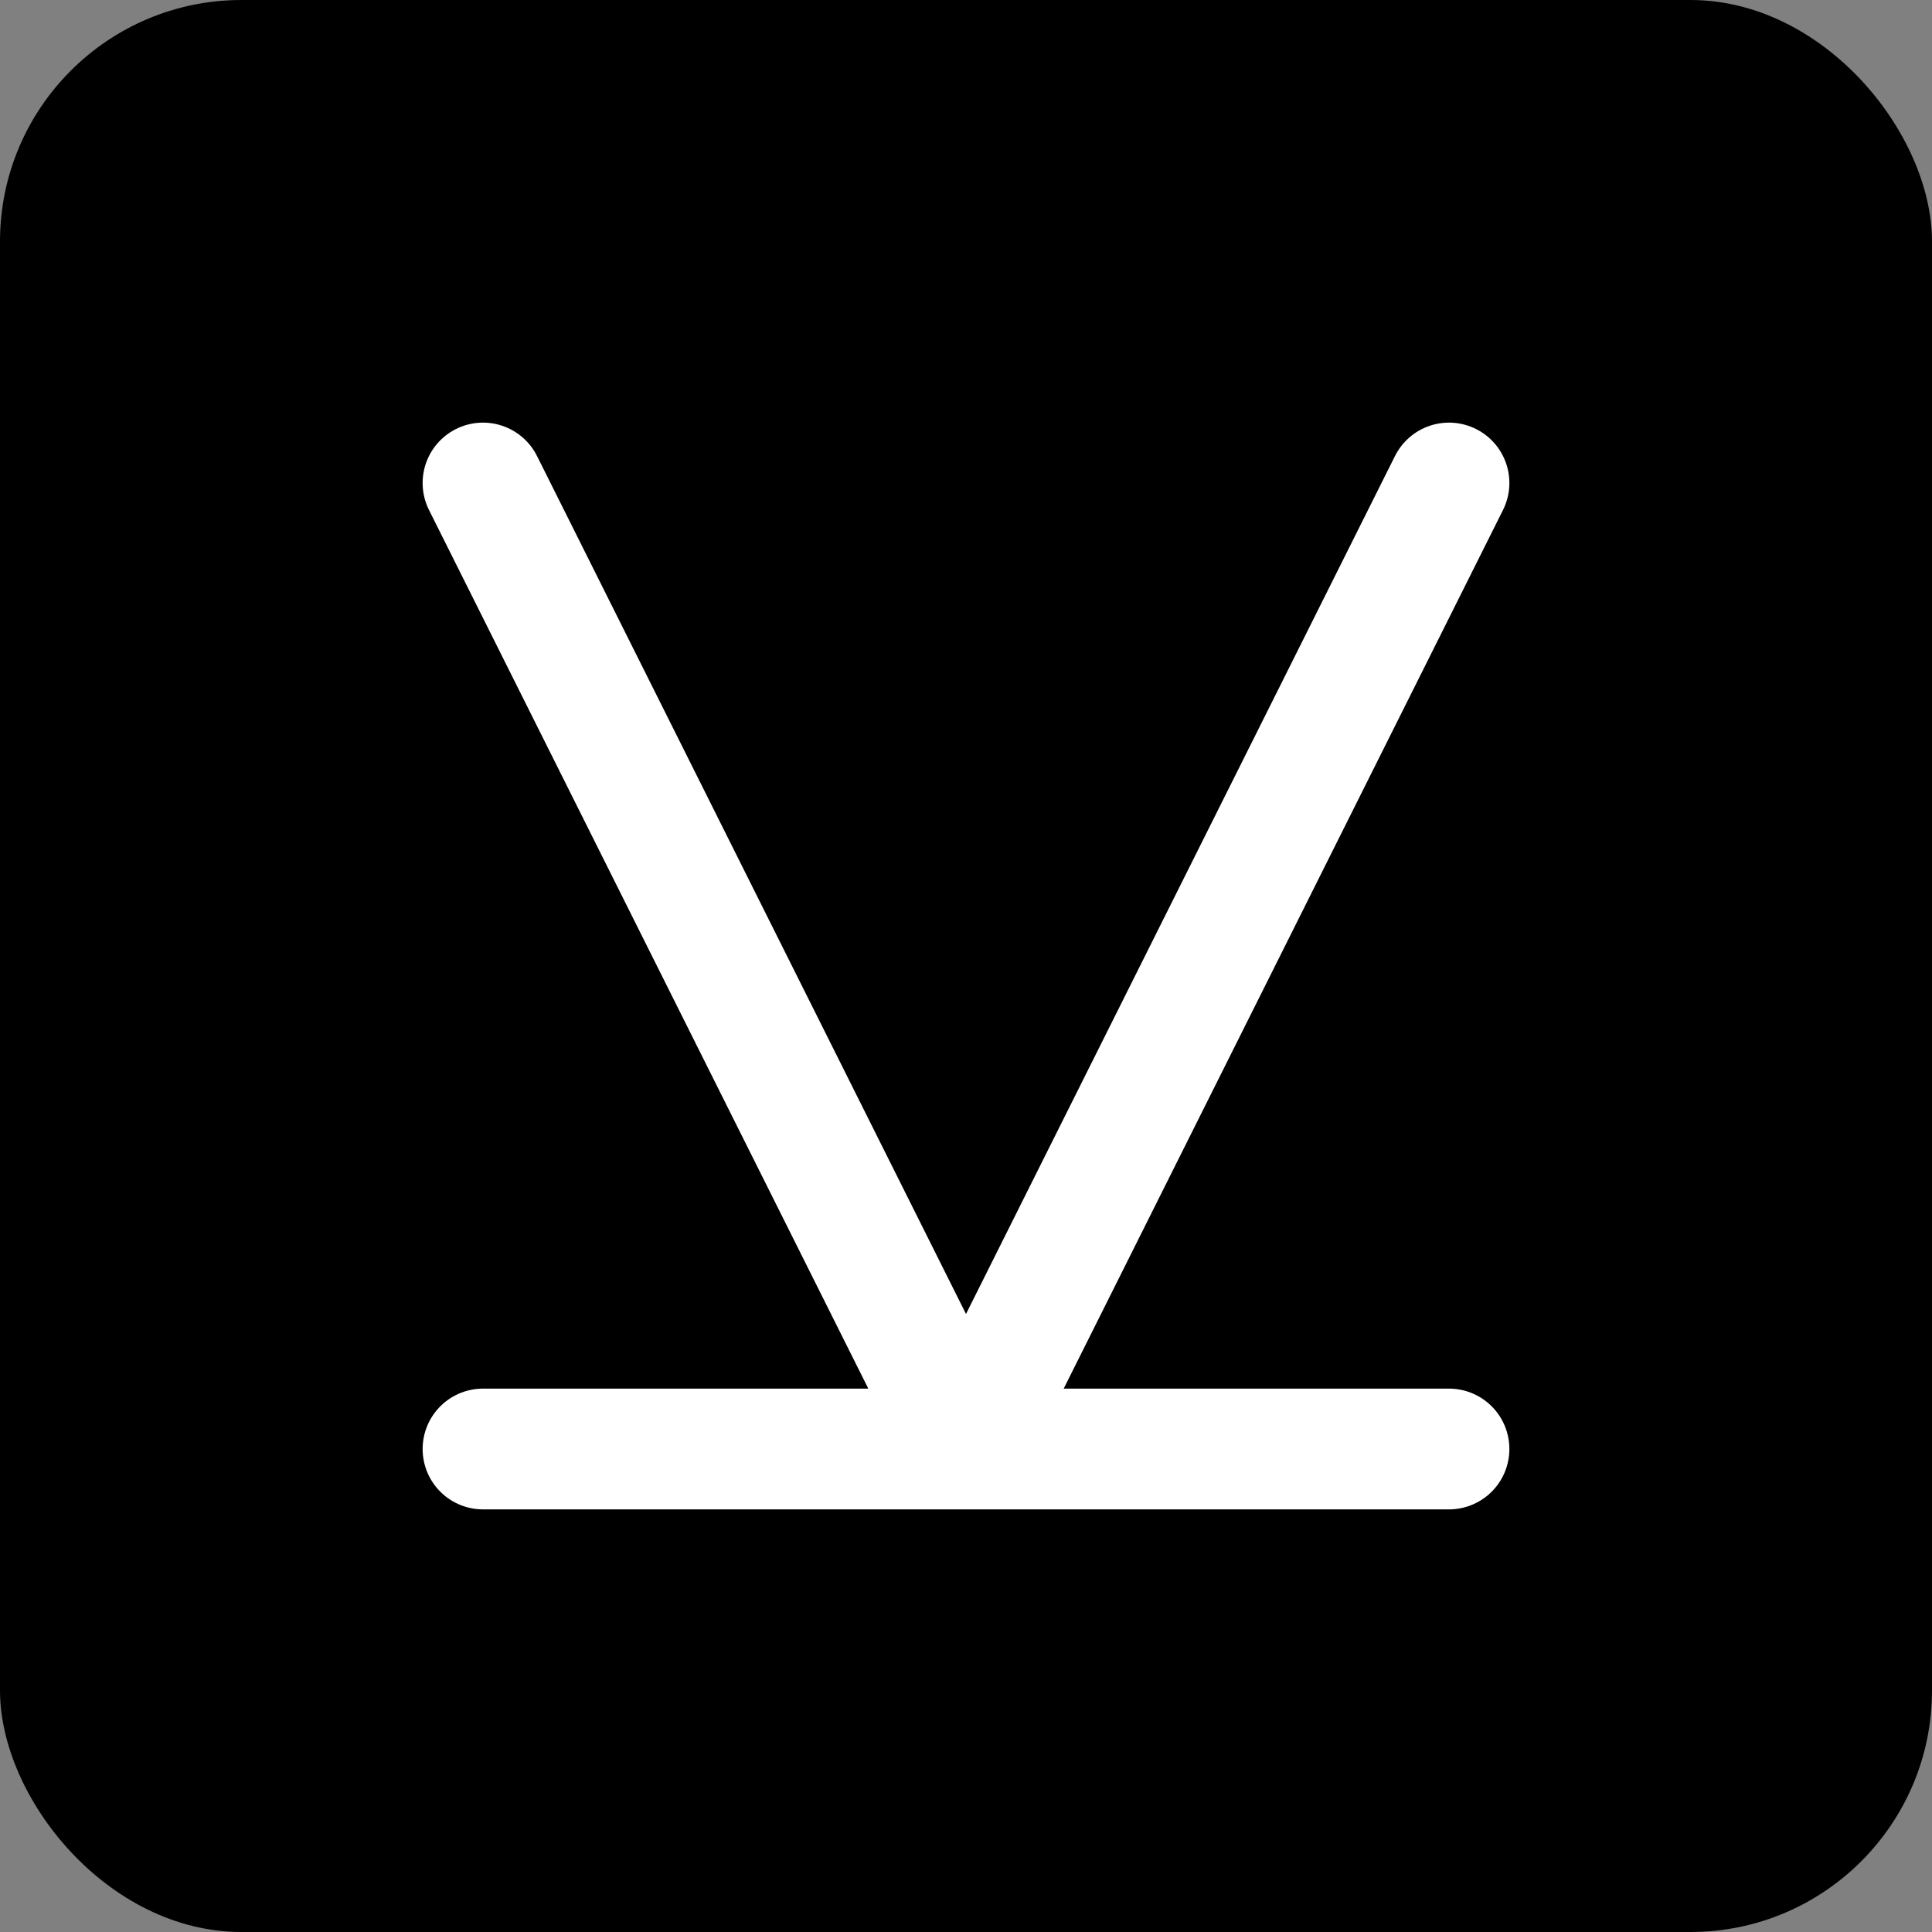
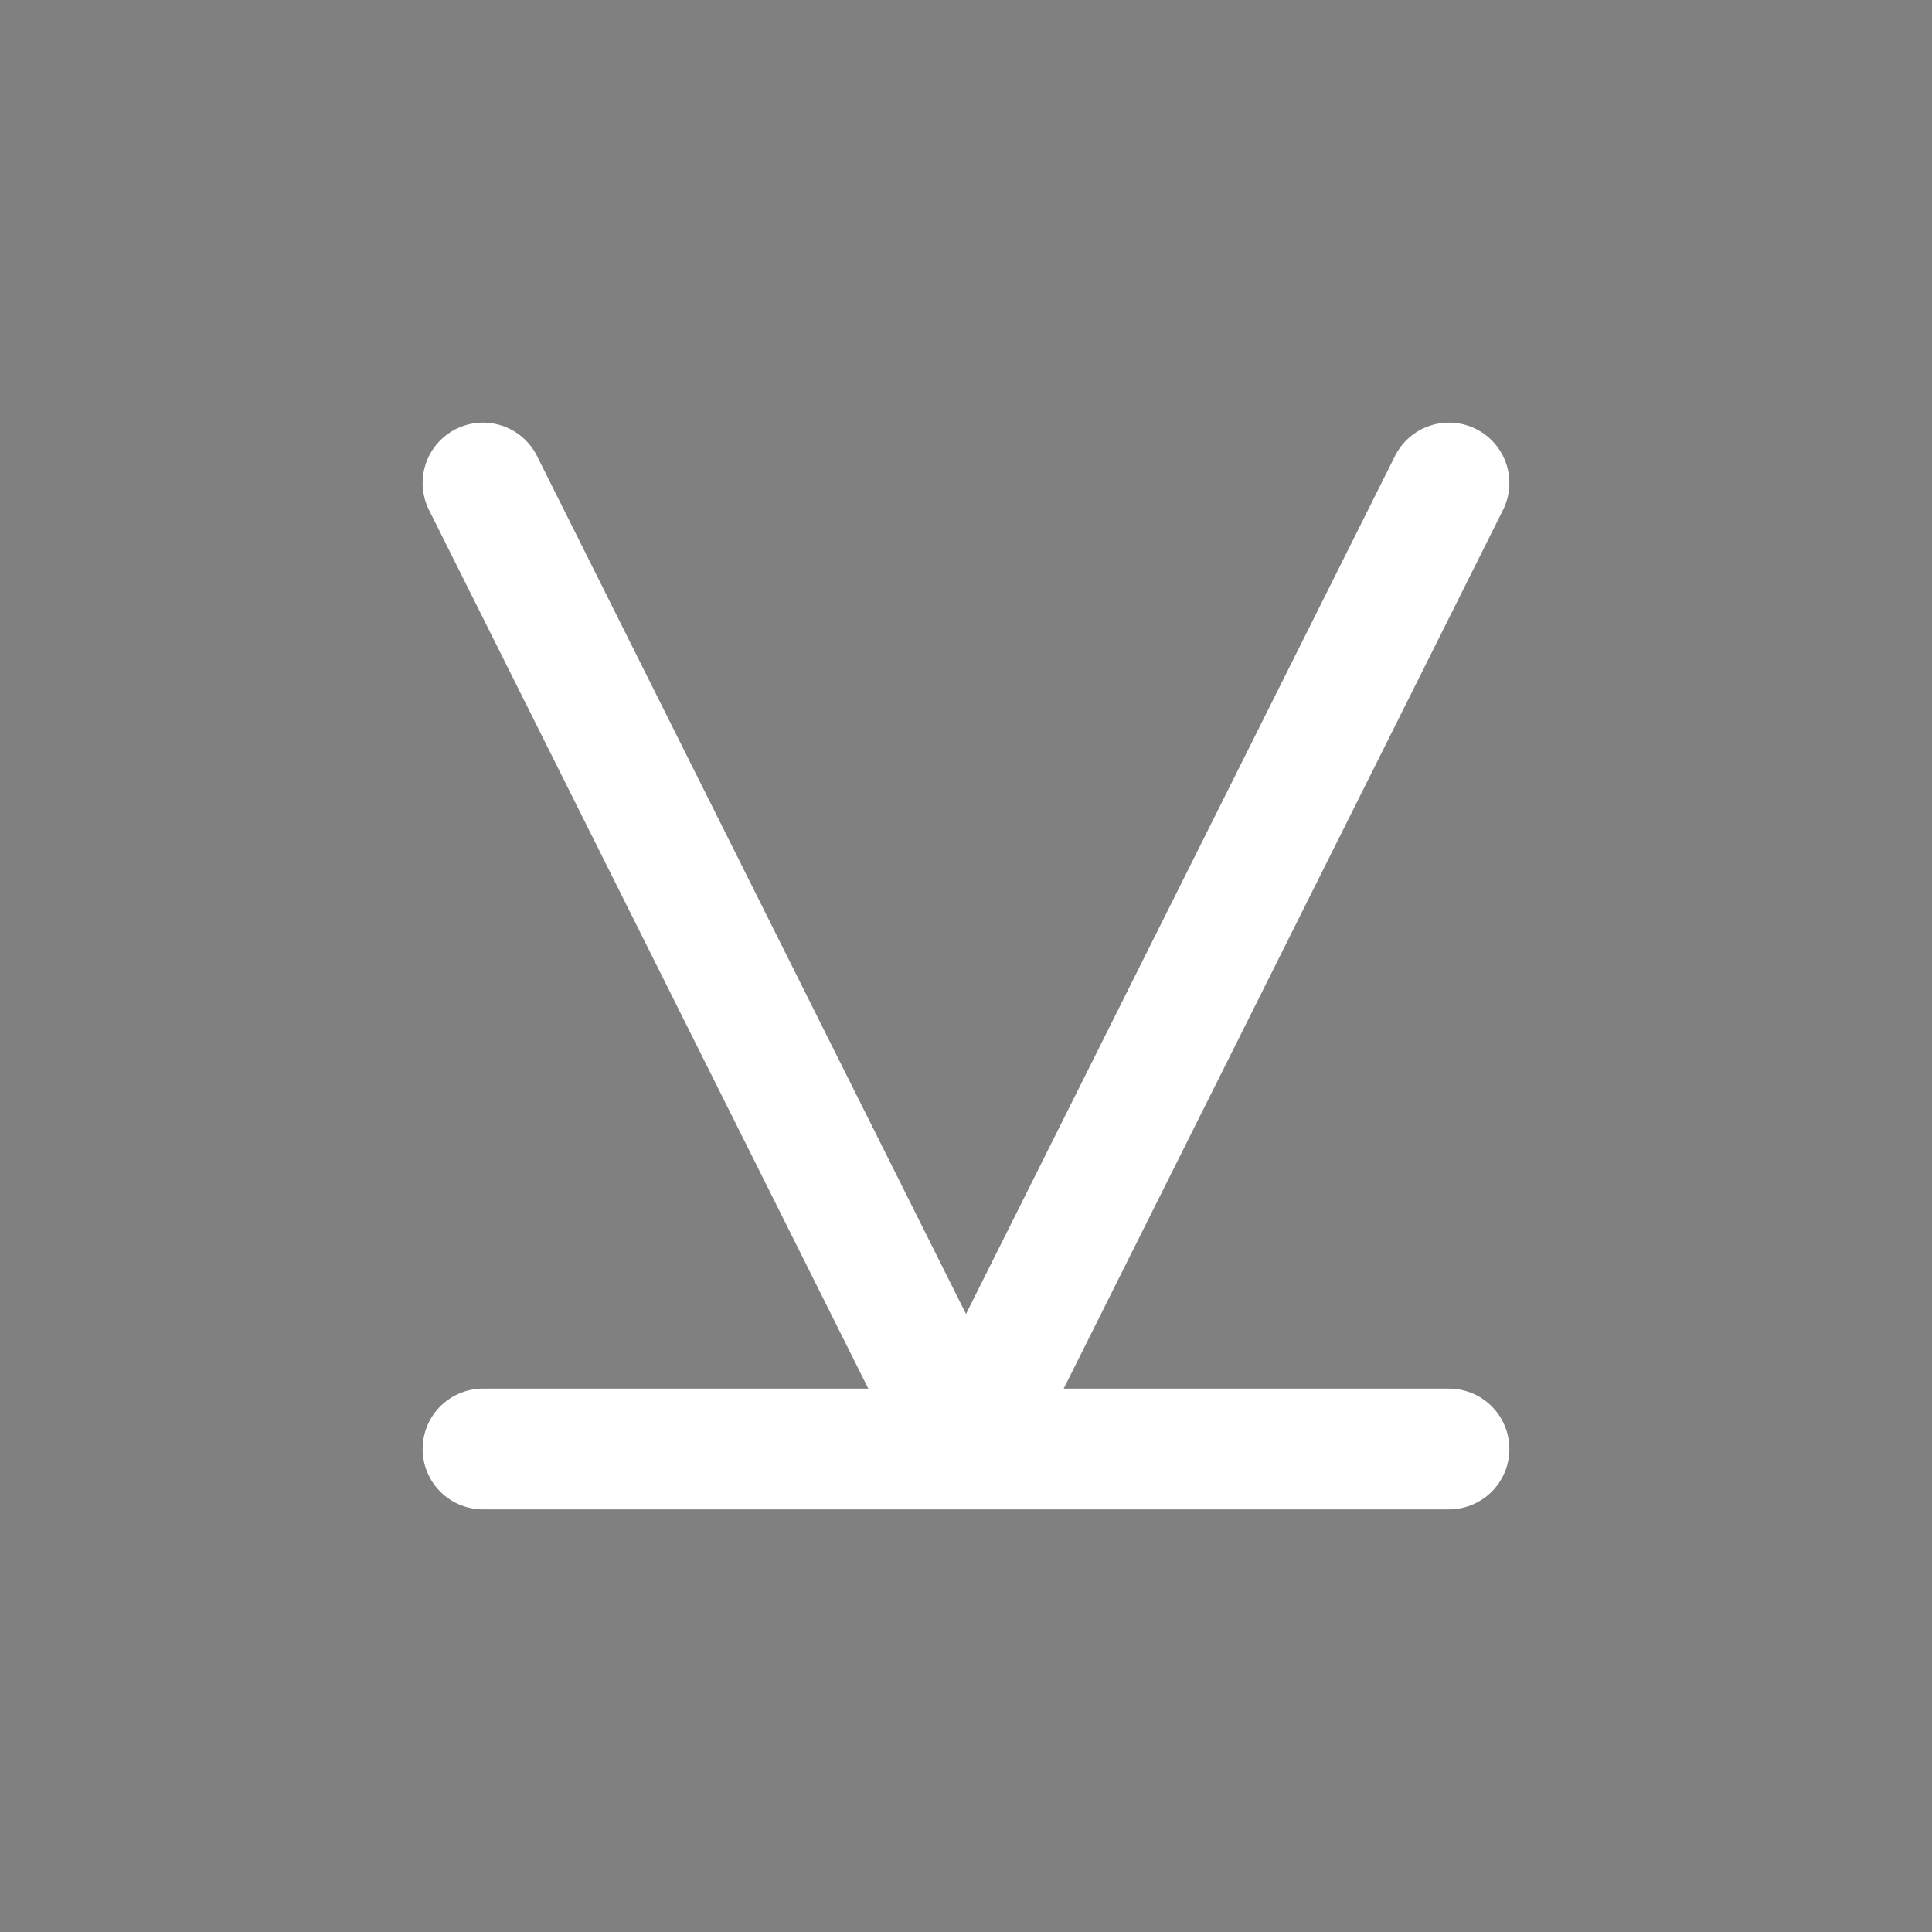
<svg xmlns="http://www.w3.org/2000/svg" width="32" height="32" viewBox="0 0 32 32" fill="none">
  <rect x="0" y="0" width="32" height="32" fill="#808080" stroke="none" />
-   <rect width="32" height="32" rx="4" fill="#000000" />
  <path d="M8 8L16 24L24 8M8 24H24" stroke="white" stroke-width="2" stroke-linecap="round" stroke-linejoin="round" />
</svg>